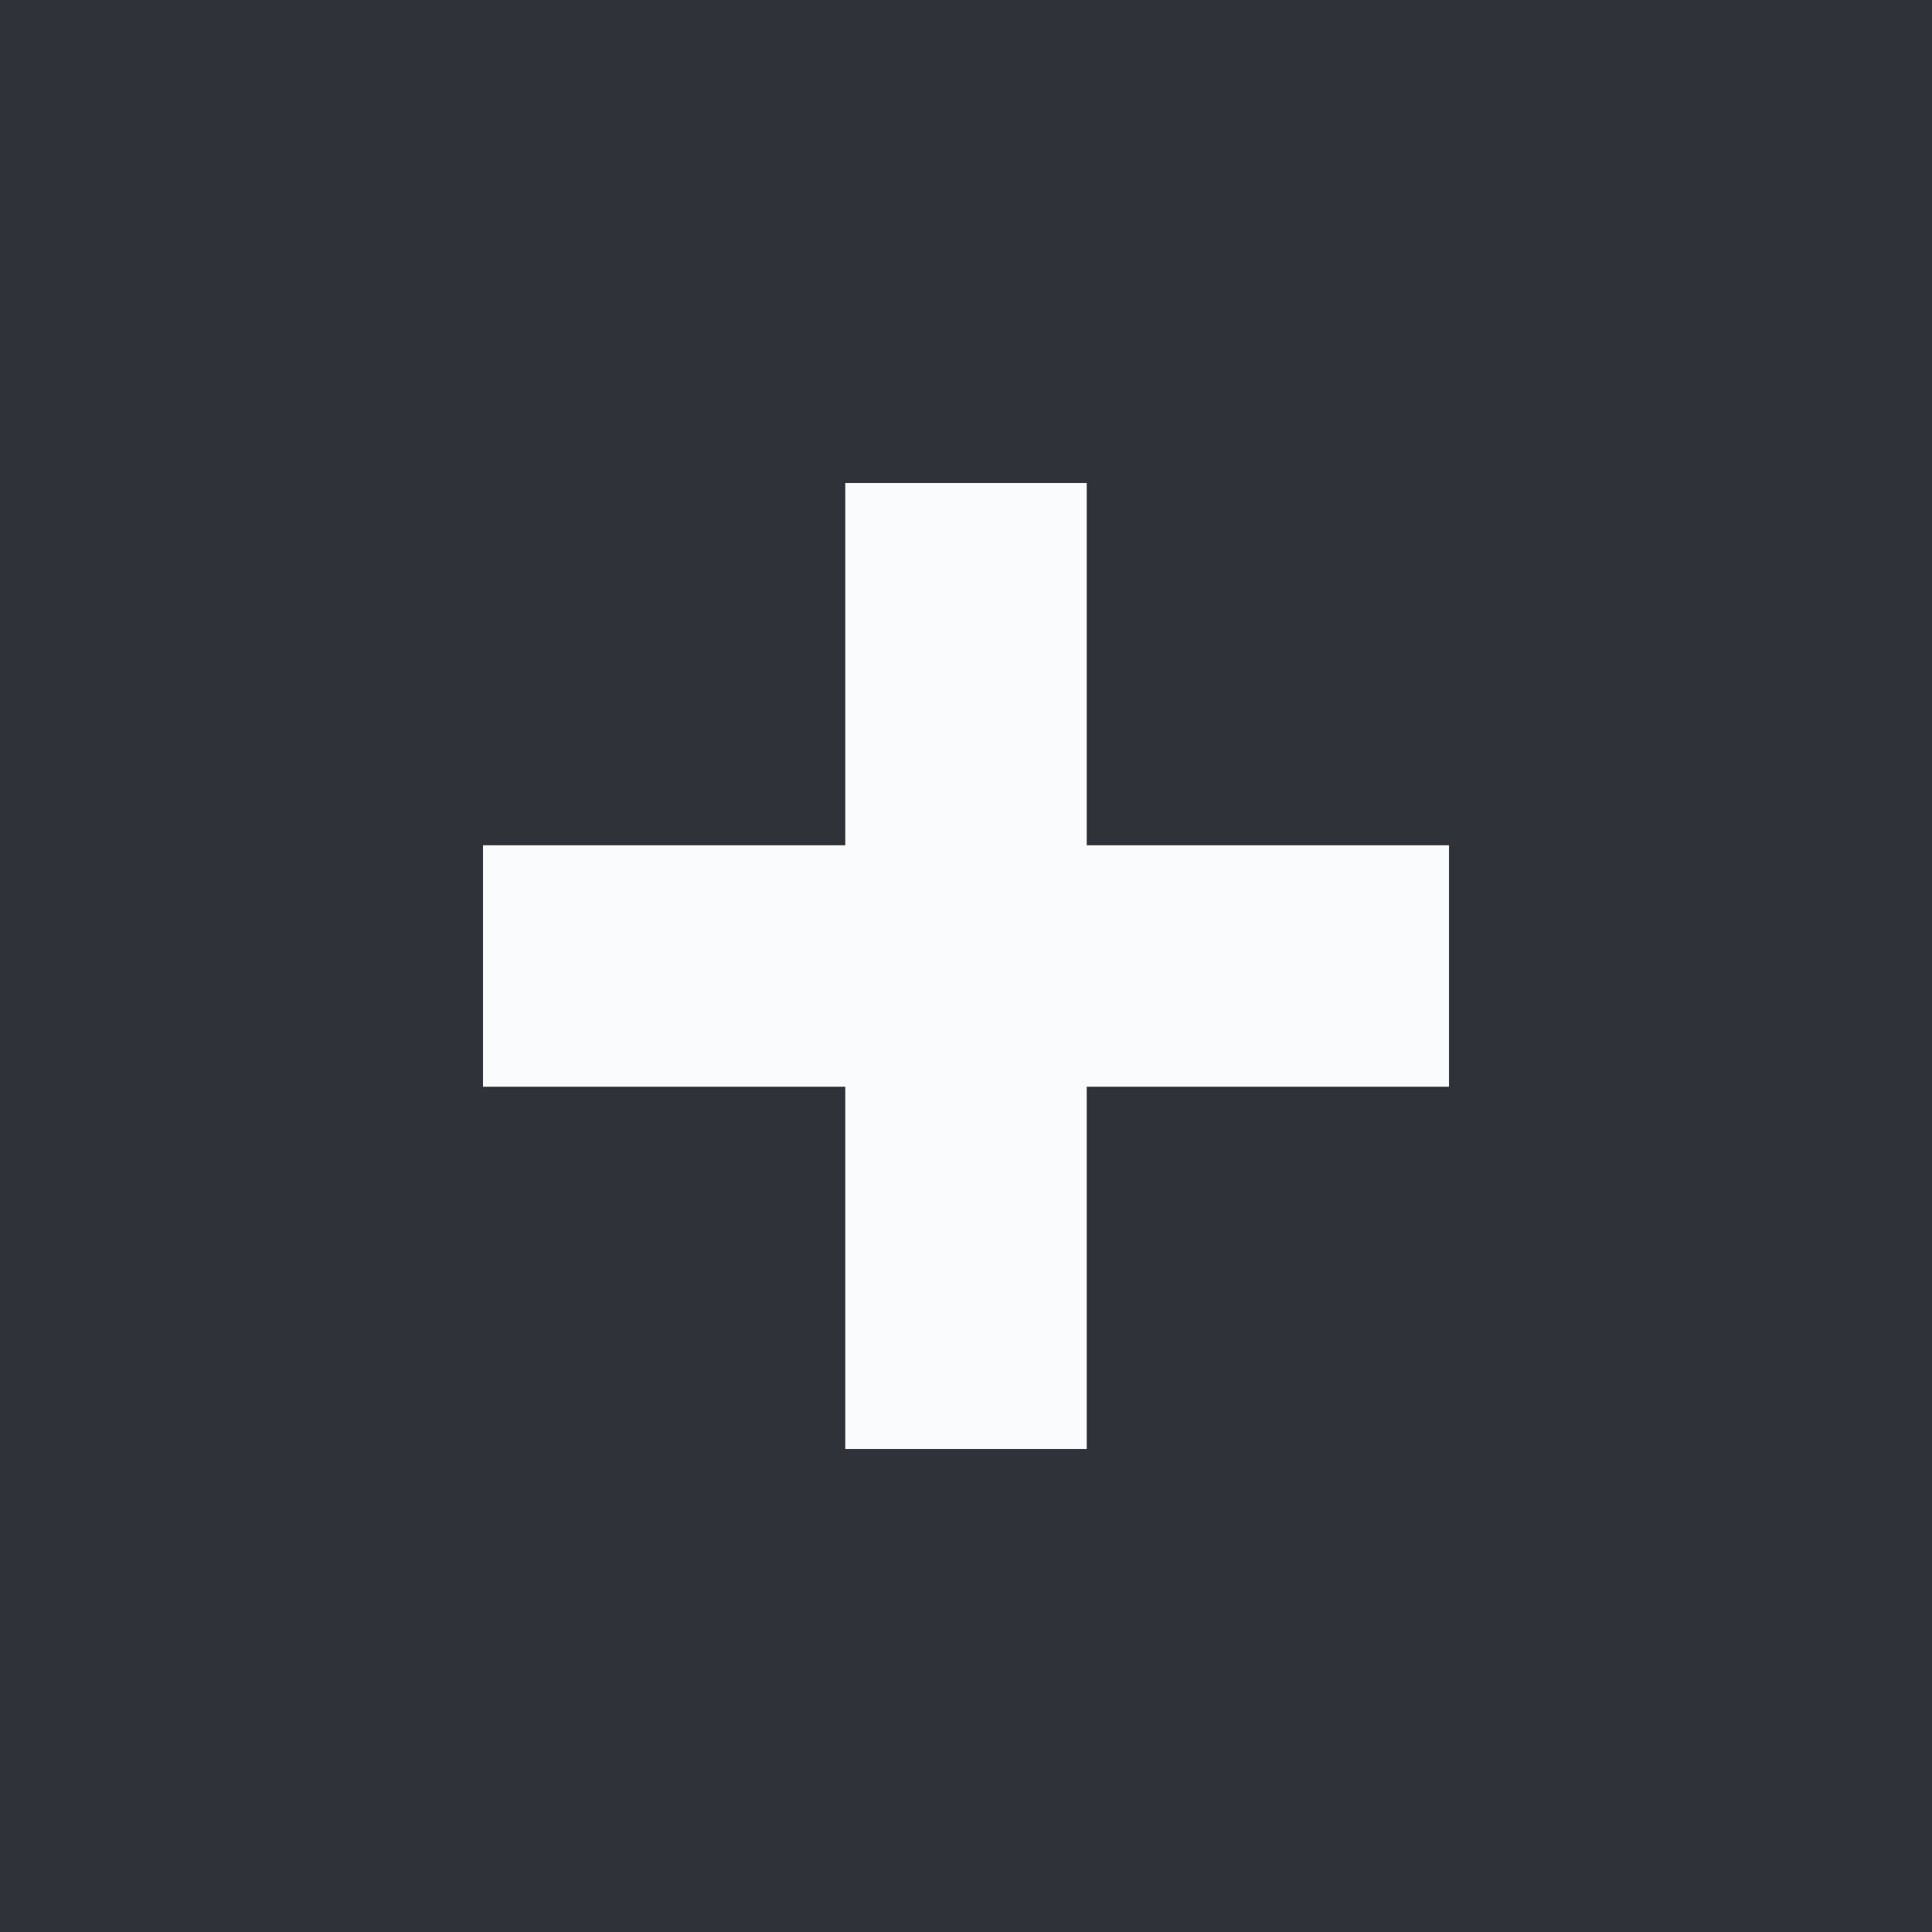
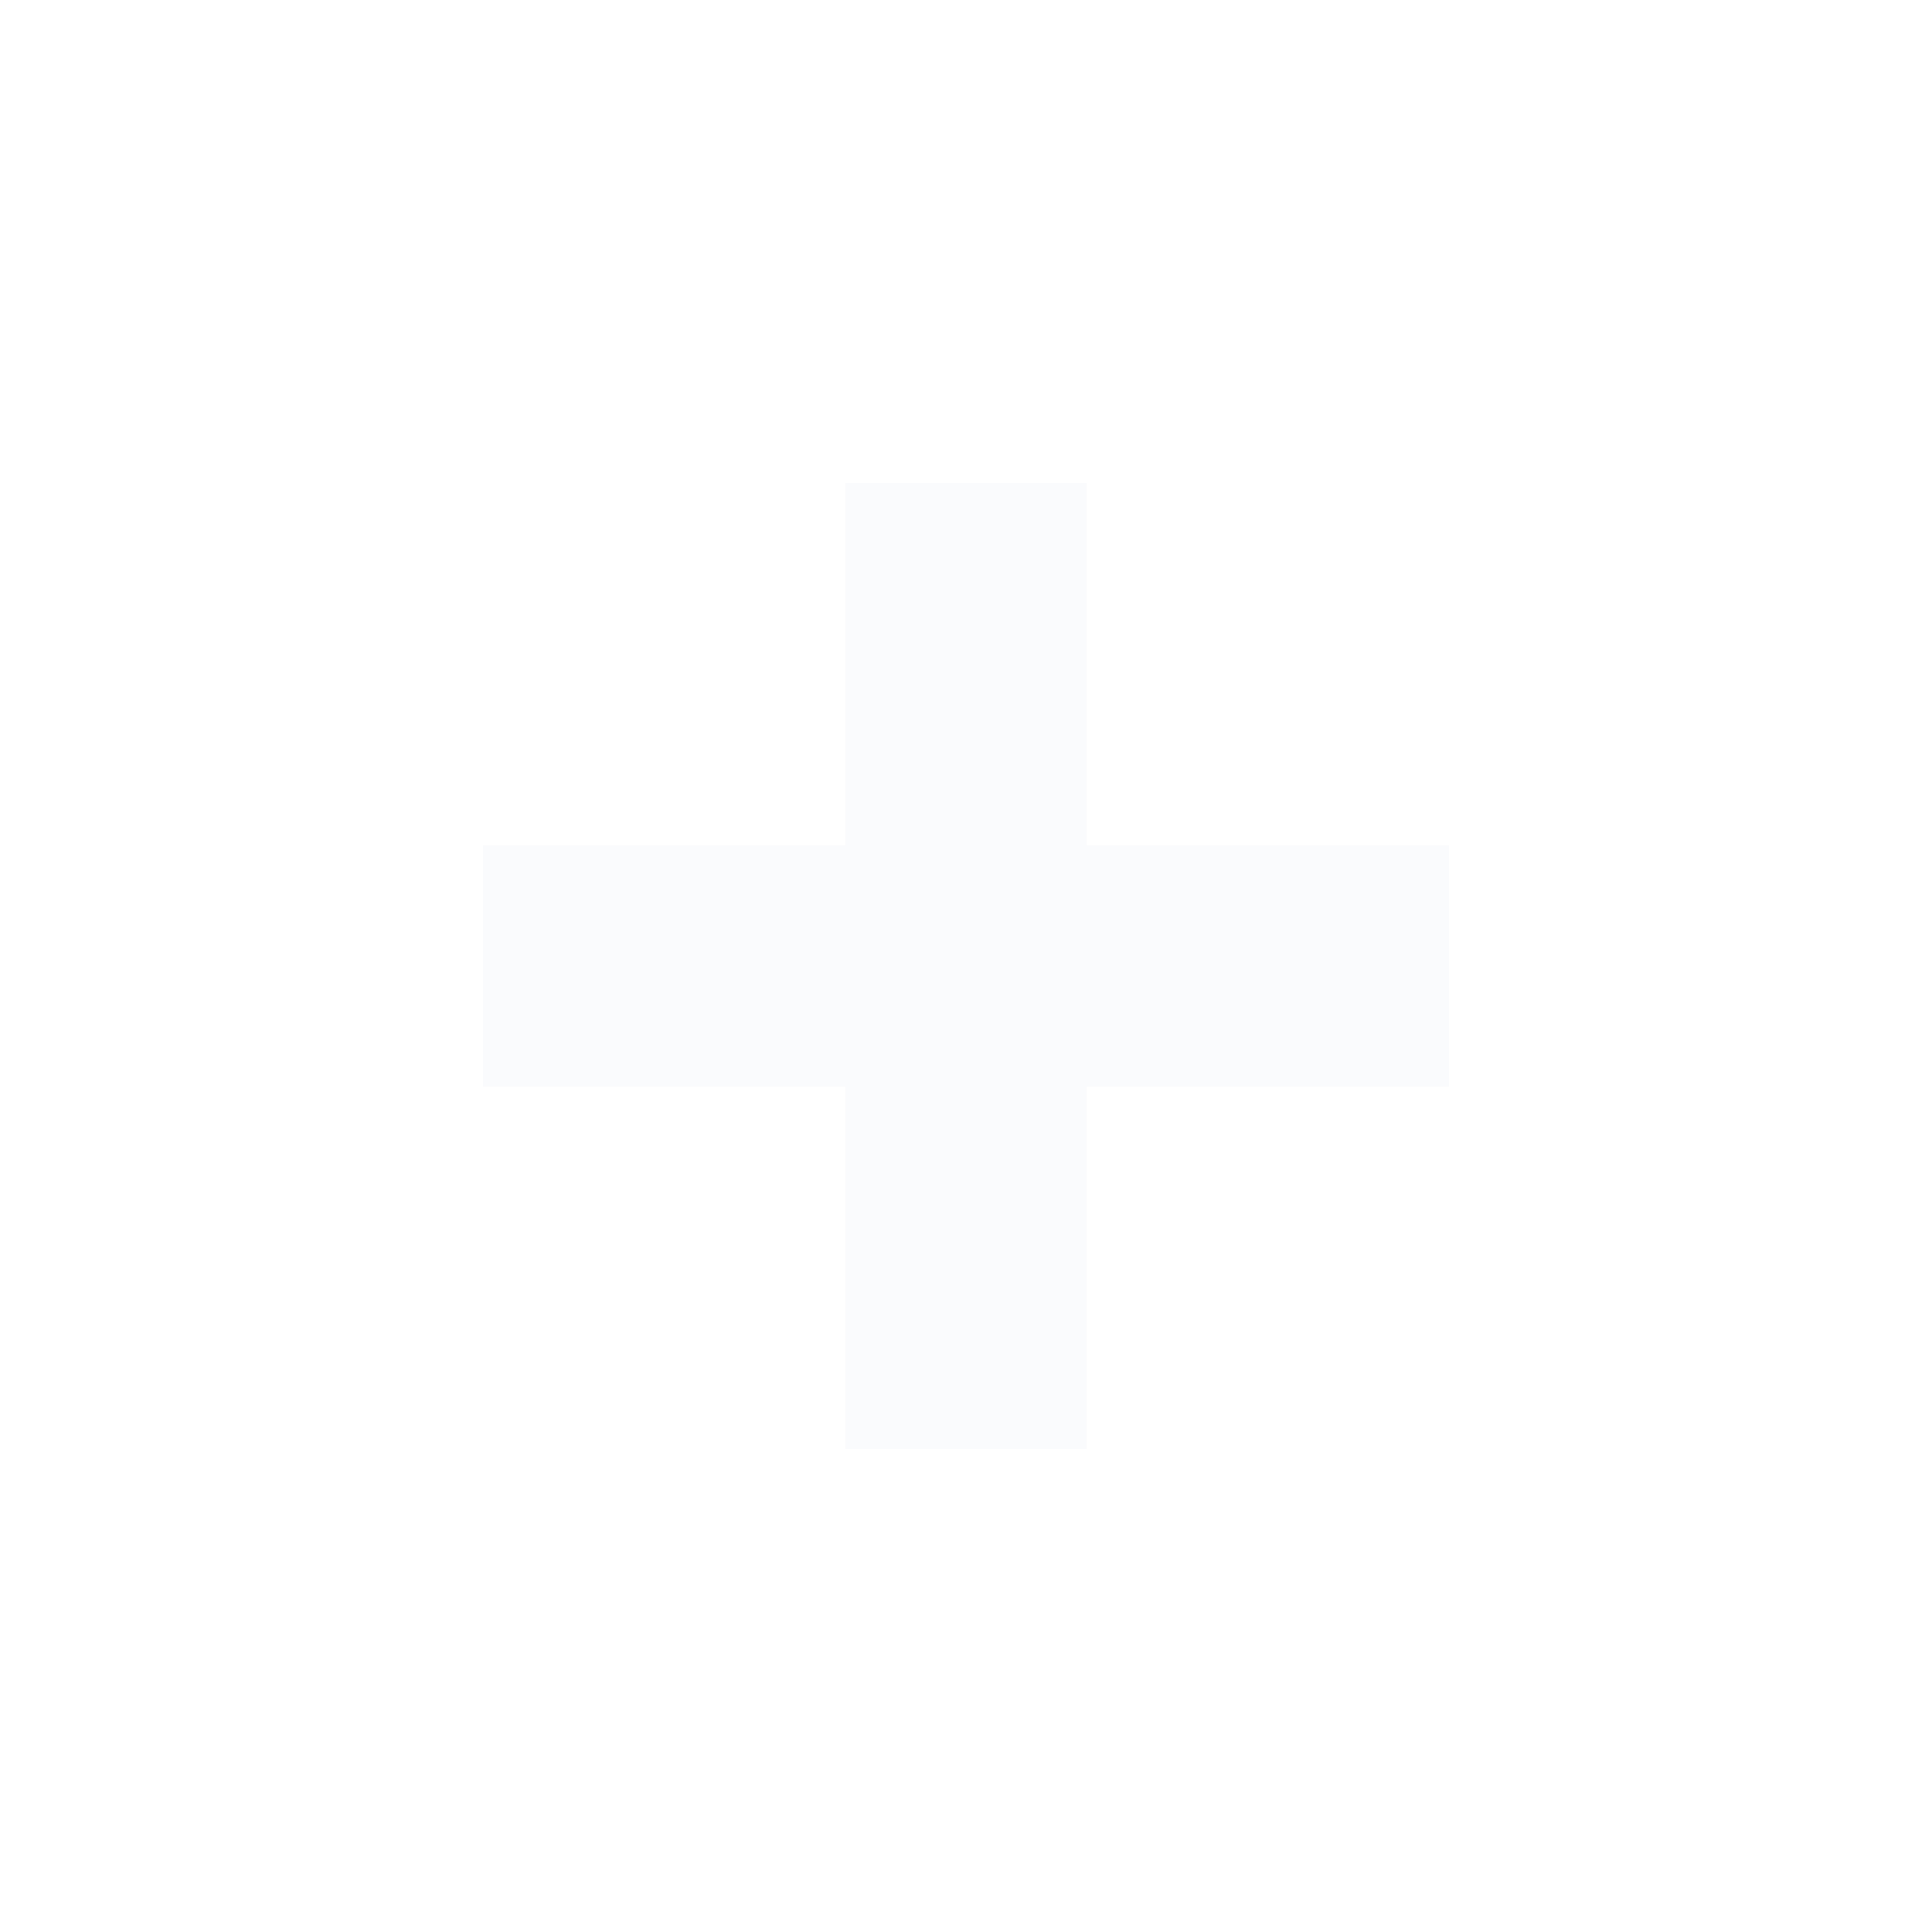
<svg xmlns="http://www.w3.org/2000/svg" width="16" height="16" viewBox="0 0 16 16" fill="none">
-   <rect width="16" height="16" fill="#303239" />
  <path fill-rule="evenodd" clip-rule="evenodd" d="M7 9V12H9V9H12V7H9V4H7V7H4V9H7Z" fill="#FAFBFD" />
</svg>